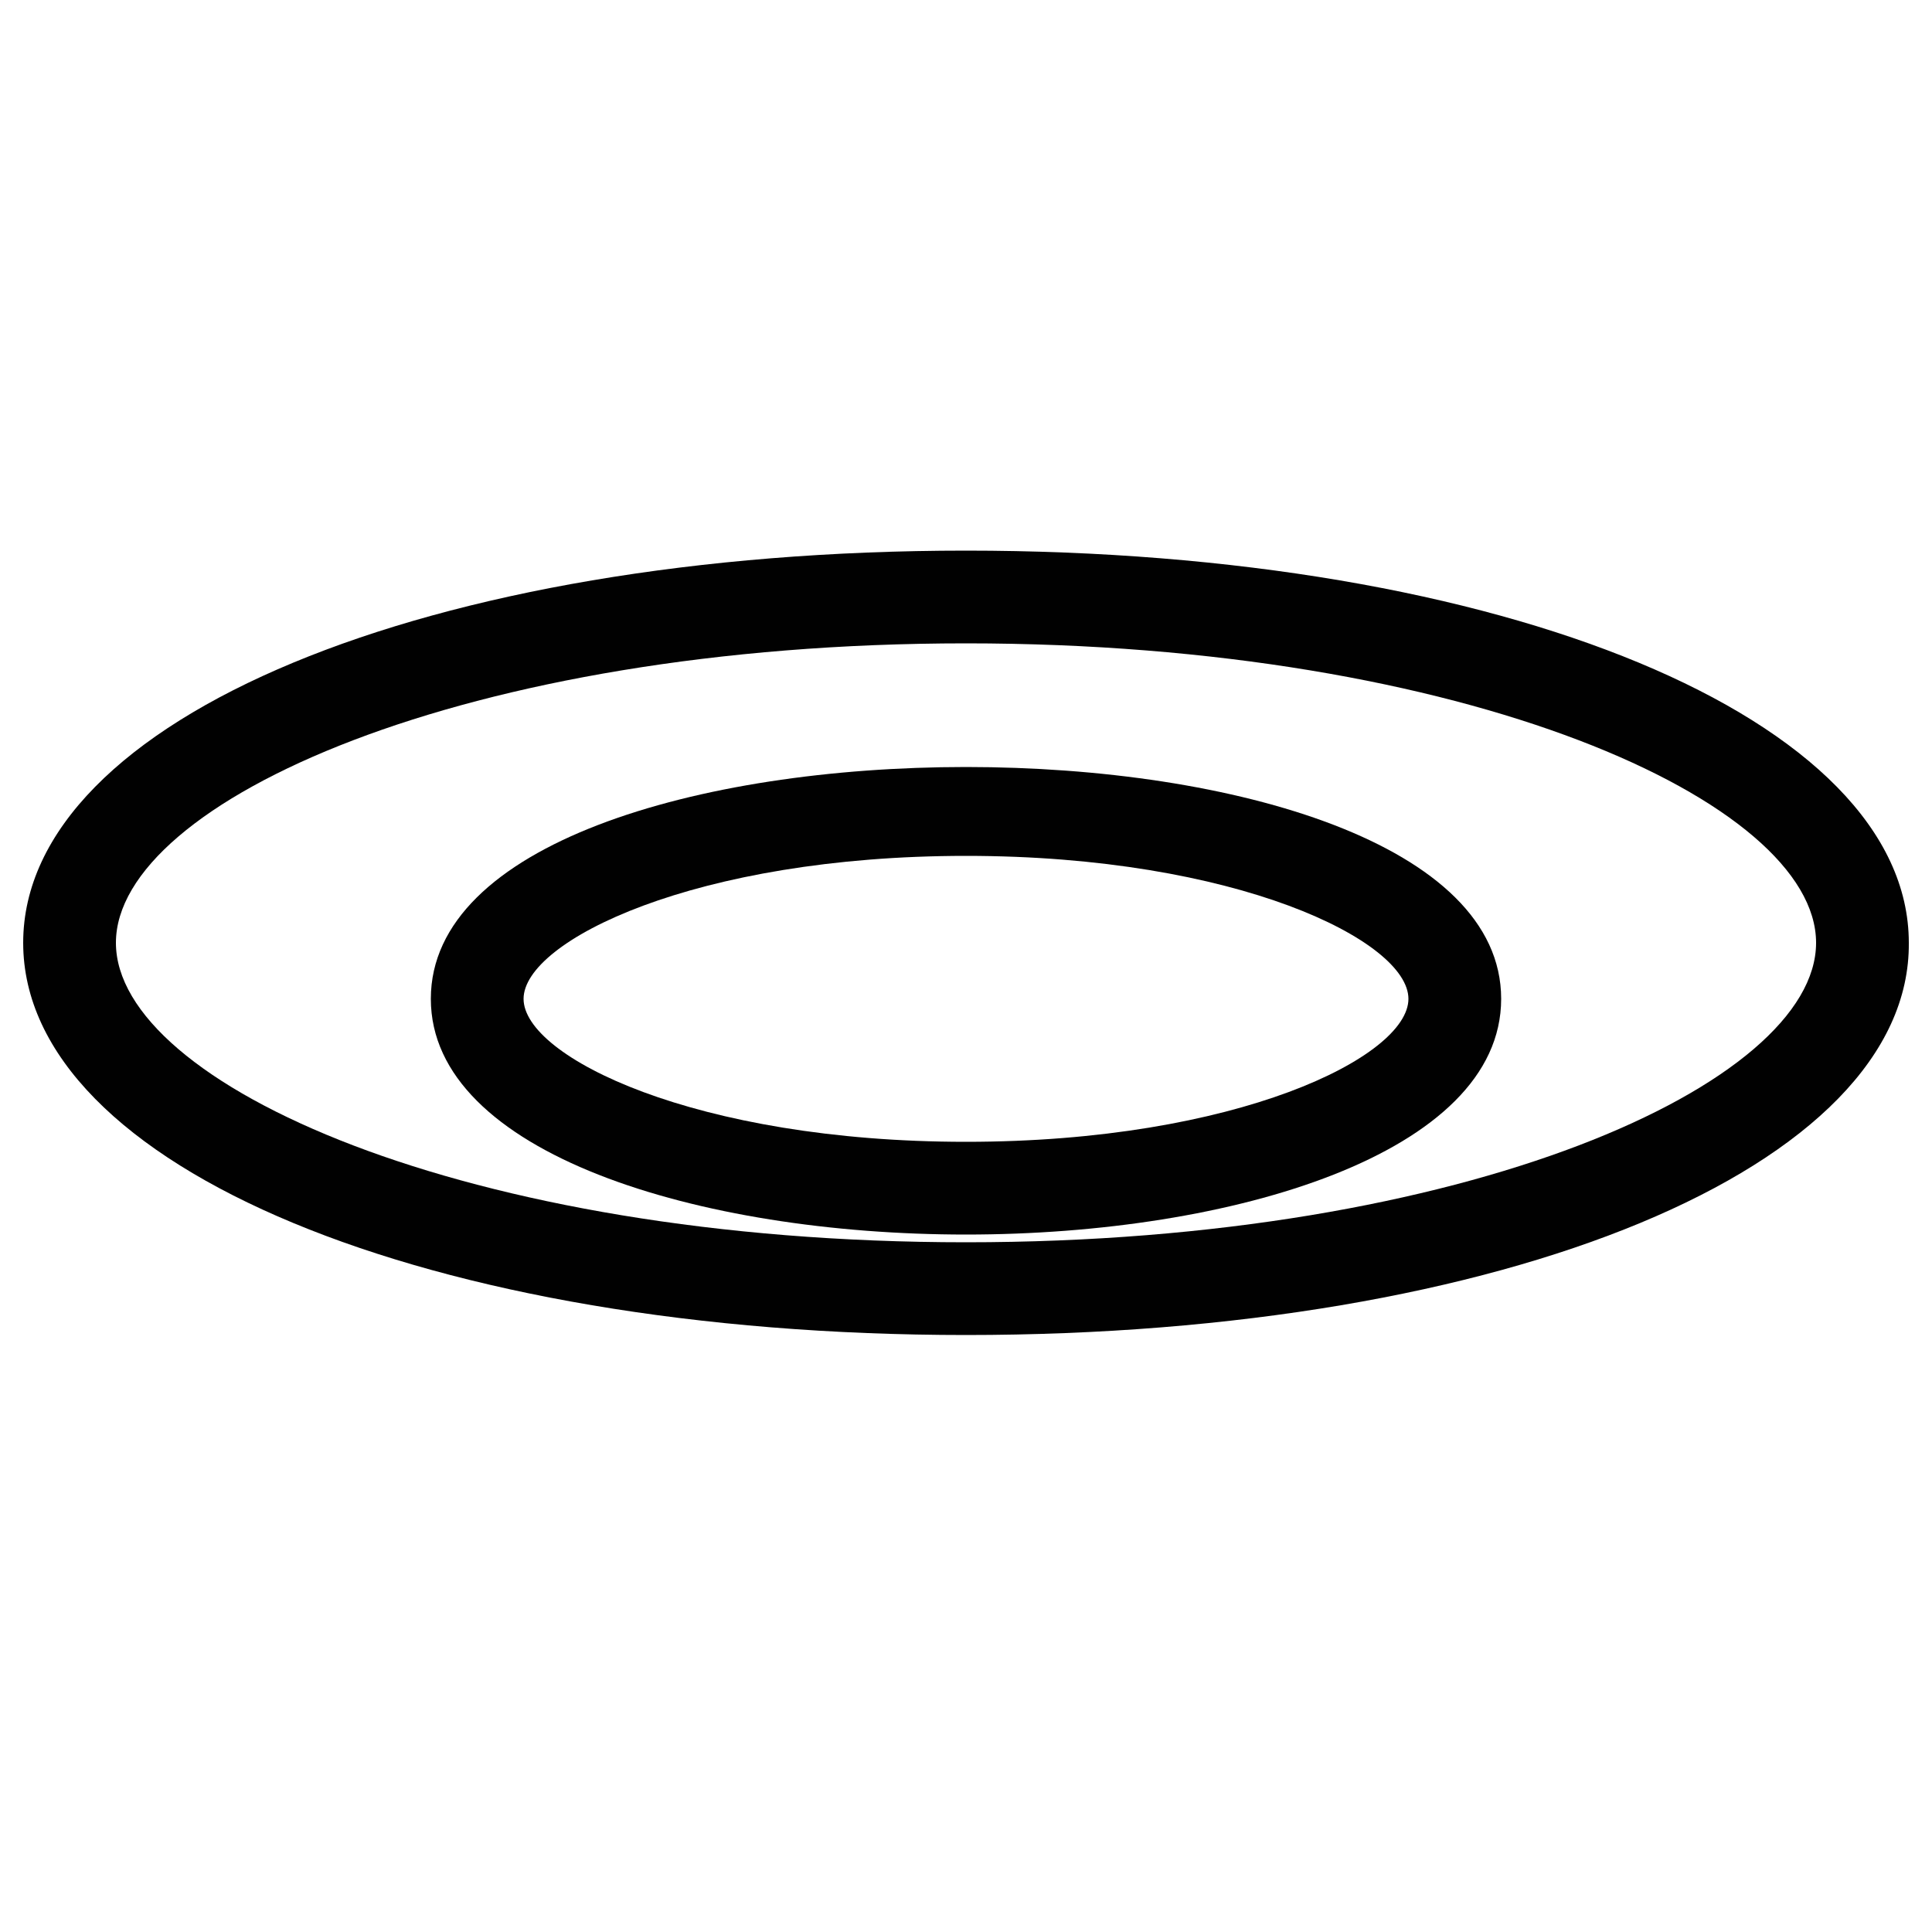
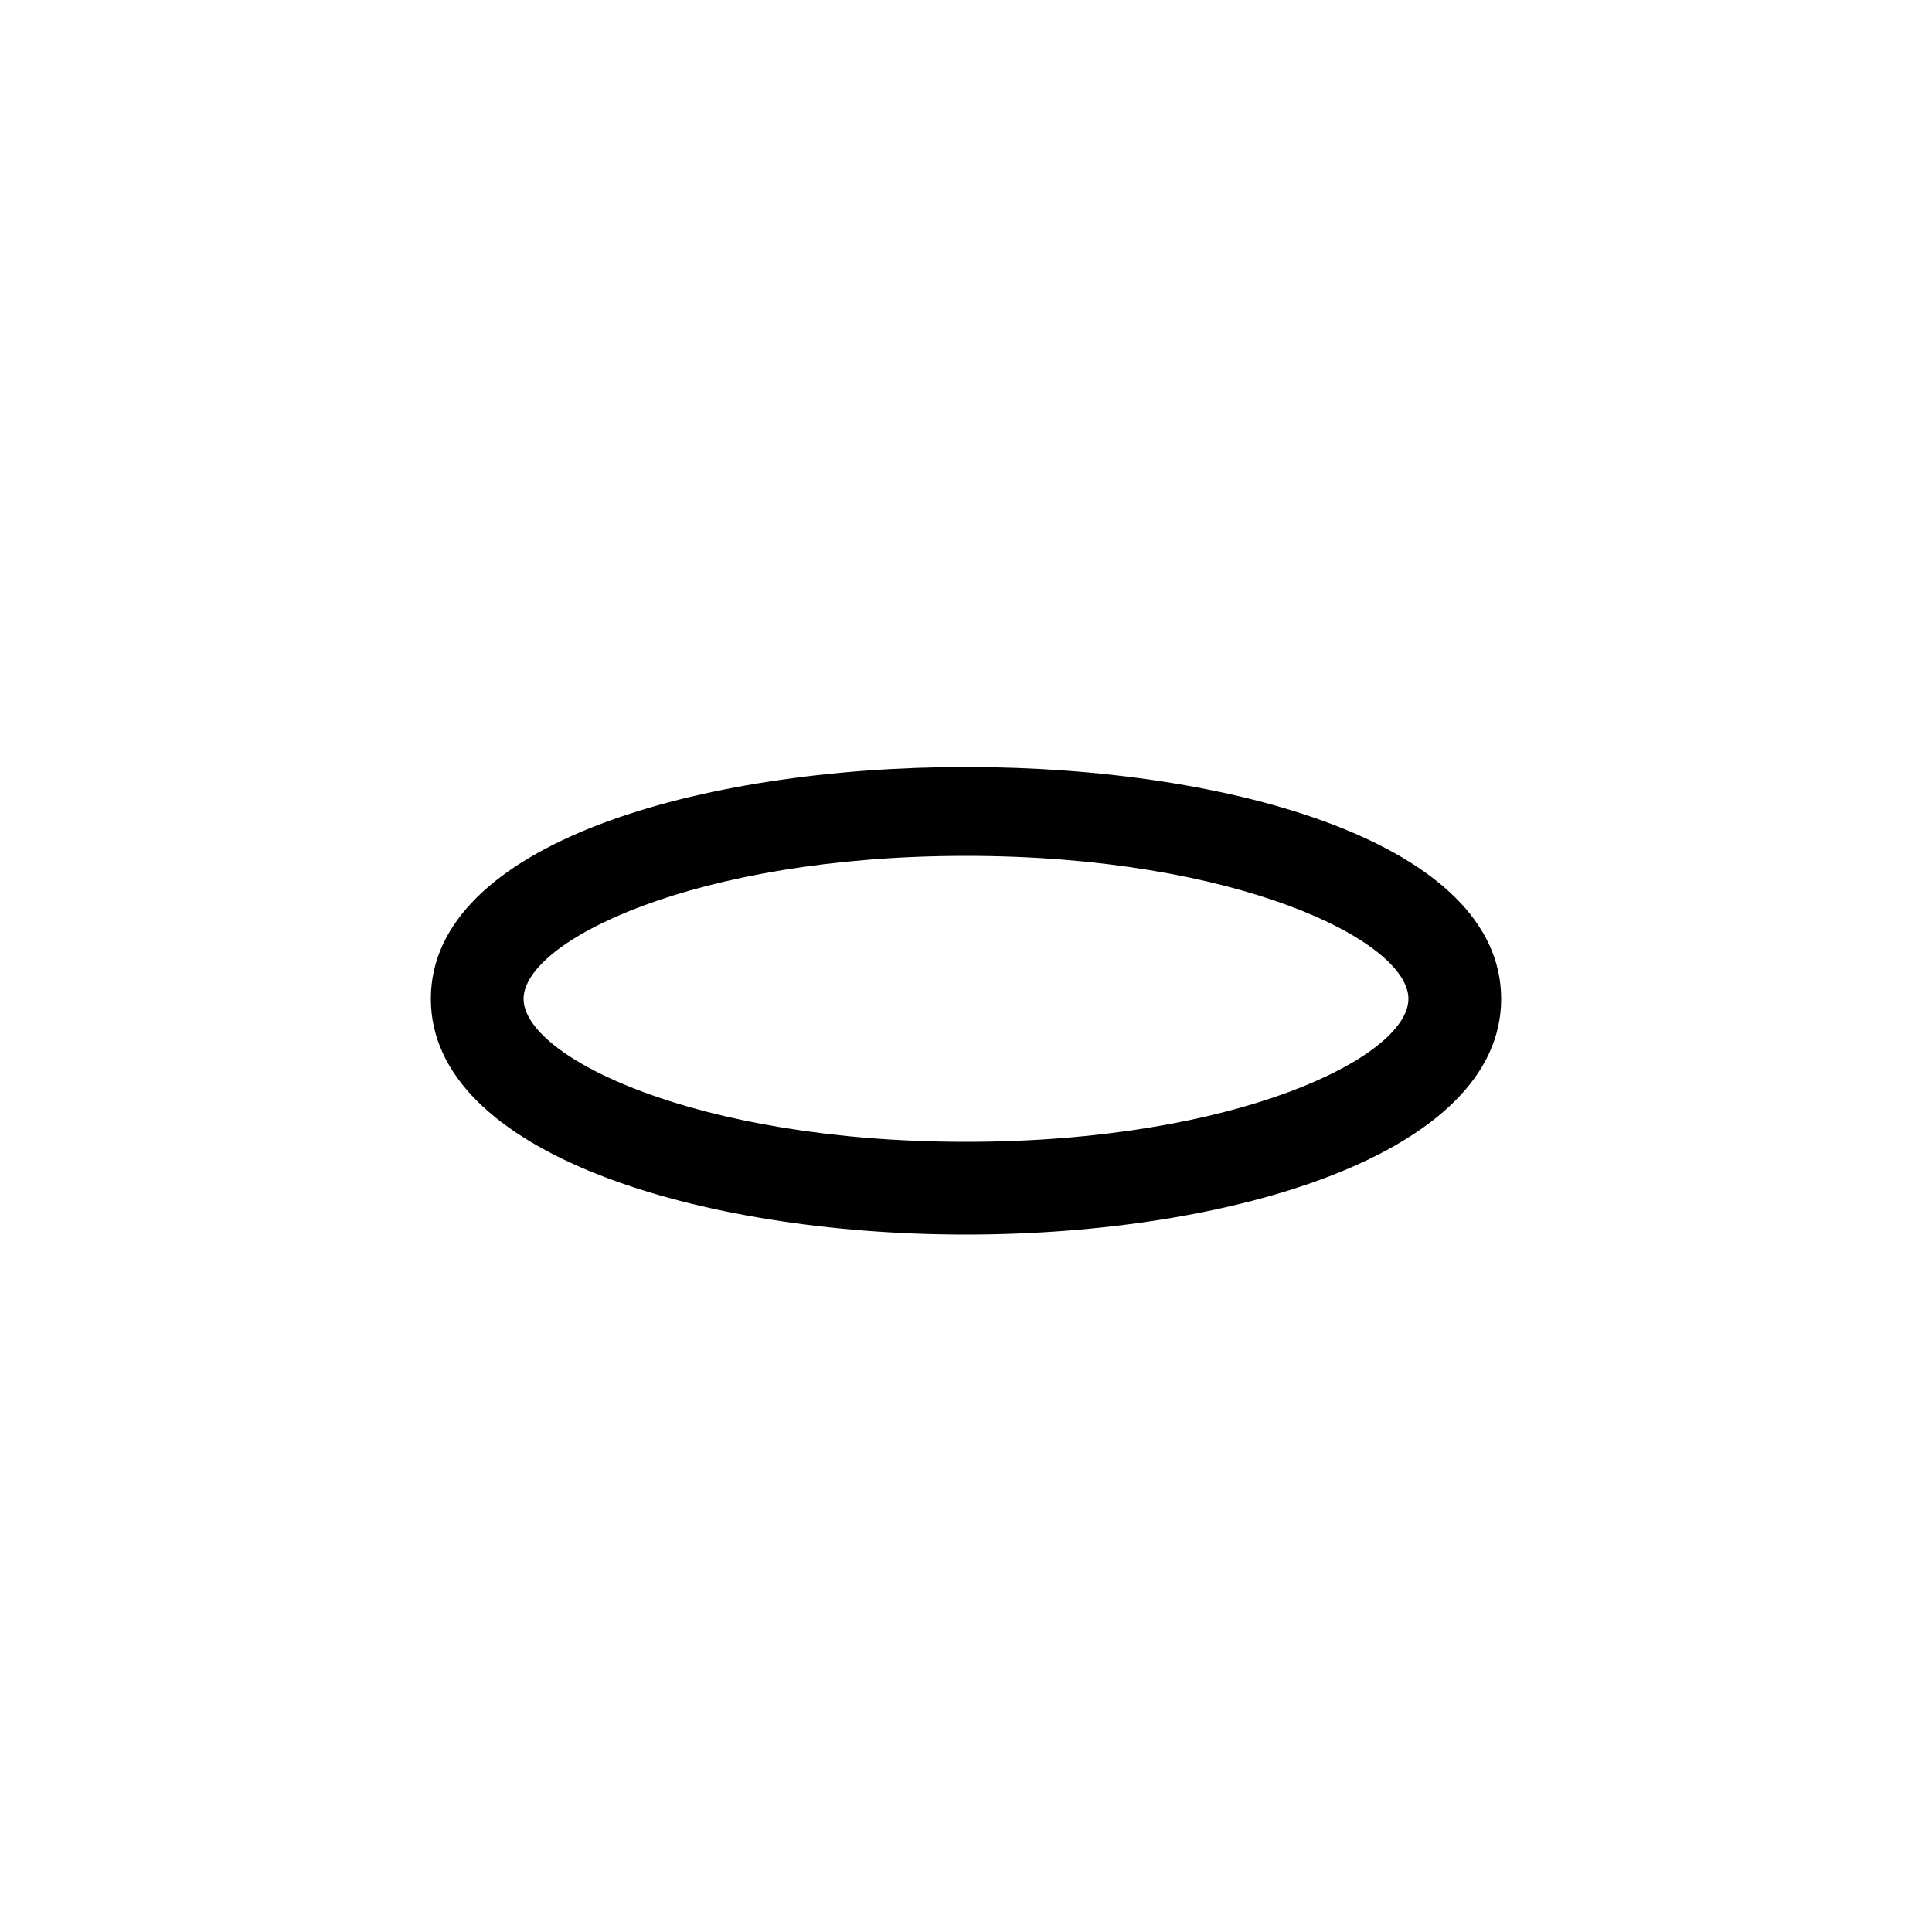
<svg xmlns="http://www.w3.org/2000/svg" version="1.1" id="Layer_1" x="0px" y="0px" viewBox="0 0 100 100" style="enable-background:new 0 0 100 100;" xml:space="preserve">
  <style type="text/css">
	.st0{fill:#010101;}
</style>
  <g>
    <g>
      <g>
        <g>
-           <path class="st0" d="M50,69.1c-27.8,0-48.8-8.7-48.8-20.3s21-20.3,48.8-20.3s48.8,8.7,48.8,20.3C98.9,60.4,77.9,69.1,50,69.1z       M50,33.3c-25.9,0-44,8.2-44,15.5s18.1,15.5,44,15.5s44-8.2,44-15.5S75.9,33.3,50,33.3z" />
-         </g>
+           </g>
        <g>
          <path class="st0" d="M50,63.9c-13.8,0-27.7-4.2-27.7-12.2c0-16,55.4-16,55.4,0C77.7,59.7,63.8,63.9,50,63.9z M50,44.3      c-14,0-22.9,4.4-22.9,7.4S36,59.1,50,59.1s22.9-4.4,22.9-7.4C72.9,48.7,64,44.3,50,44.3z" />
        </g>
      </g>
    </g>
  </g>
</svg>